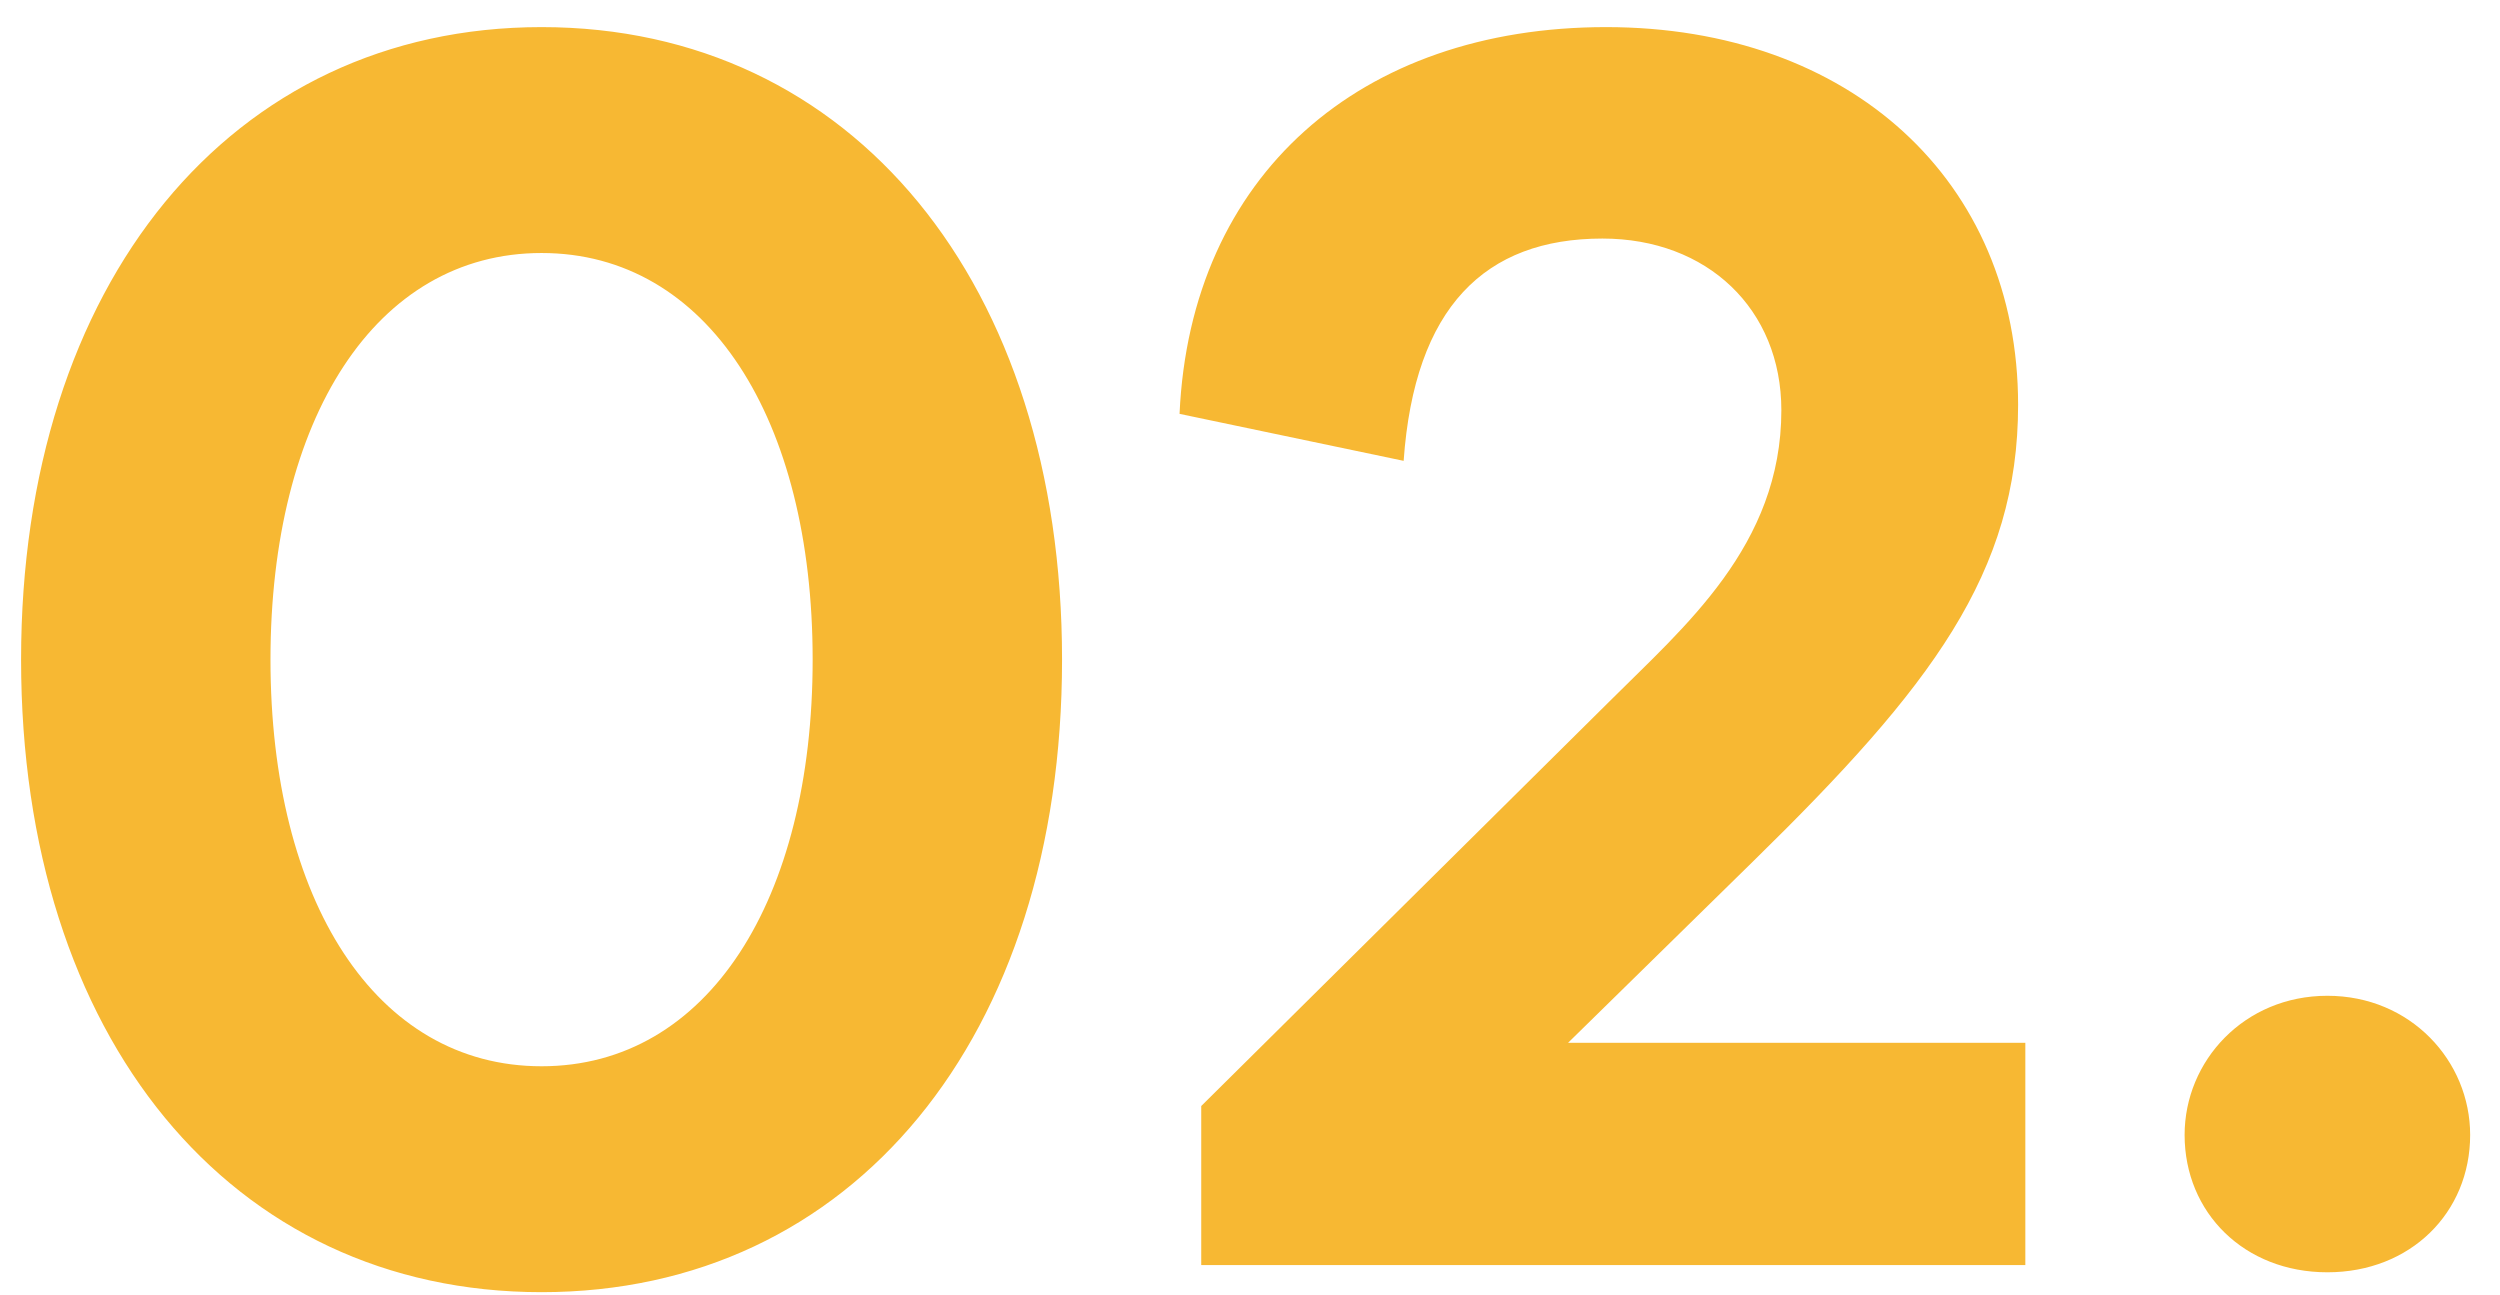
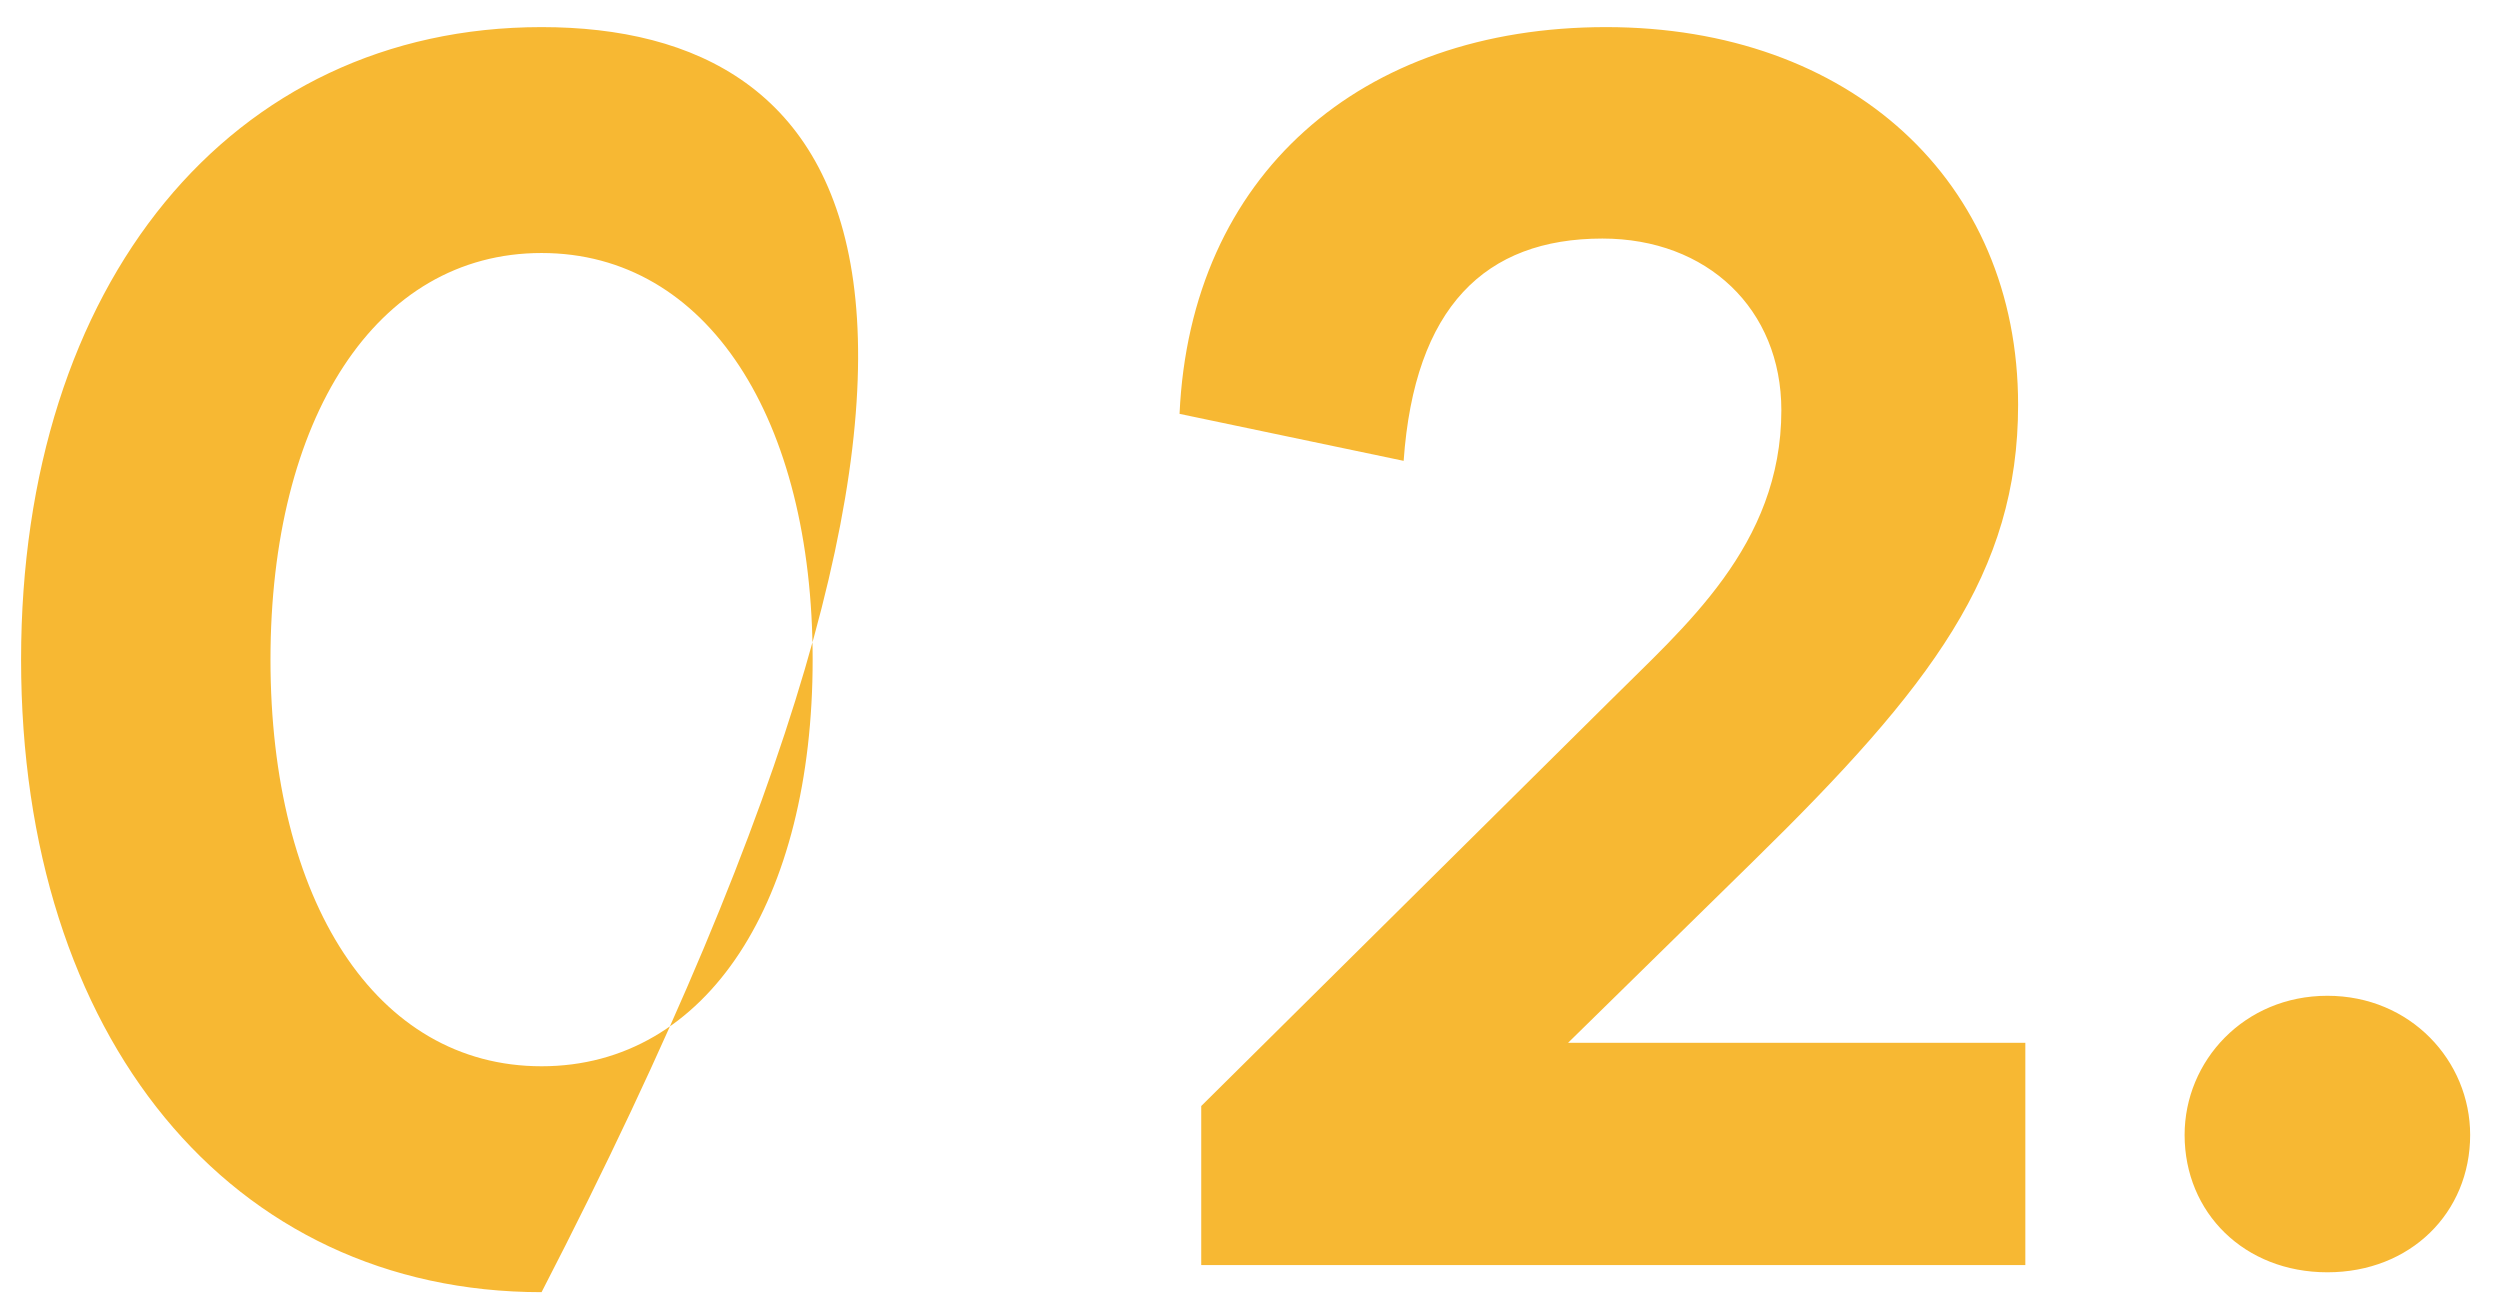
<svg xmlns="http://www.w3.org/2000/svg" width="83" height="43" viewBox="0 0 83 43" fill="none">
-   <path d="M17.98 0.9C7.66 0.9 0.7 9.42 0.7 21.9C0.7 34.44 7.66 42.9 17.98 42.9C28.3 42.9 35.26 34.44 35.26 21.9C35.26 9.42 28.3 0.9 17.98 0.9ZM17.98 35.4C12.46 35.4 8.98 29.88 8.98 21.9C8.98 13.92 12.46 8.4 17.98 8.4C23.5 8.4 26.98 13.92 26.98 21.9C26.98 29.88 23.5 35.4 17.98 35.4ZM67.241 34.62H52.061L58.241 28.56C64.121 22.8 67.001 19.02 67.001 13.44C67.001 6 61.421 0.9 53.321 0.9C45.161 0.9 39.521 5.82 39.161 13.74L46.601 15.3C46.961 10.2 49.301 7.92 53.201 7.92C56.681 7.92 59.141 10.26 59.141 13.62C59.141 18.12 55.901 20.82 53.441 23.28L39.881 36.72V42H67.241V34.62ZM77.269 33.06C74.509 33.06 72.529 35.22 72.529 37.68C72.529 40.26 74.509 42.24 77.269 42.24C80.029 42.24 82.009 40.26 82.009 37.68C82.009 35.22 80.029 33.06 77.269 33.06Z" fill="#F7B833" />
+   <path d="M17.98 0.9C7.66 0.9 0.7 9.42 0.7 21.9C0.7 34.44 7.66 42.9 17.98 42.9C35.26 9.42 28.3 0.9 17.98 0.9ZM17.98 35.4C12.46 35.4 8.98 29.88 8.98 21.9C8.98 13.92 12.46 8.4 17.98 8.4C23.5 8.4 26.98 13.92 26.98 21.9C26.98 29.88 23.5 35.4 17.98 35.4ZM67.241 34.62H52.061L58.241 28.56C64.121 22.8 67.001 19.02 67.001 13.44C67.001 6 61.421 0.9 53.321 0.9C45.161 0.9 39.521 5.82 39.161 13.74L46.601 15.3C46.961 10.2 49.301 7.92 53.201 7.92C56.681 7.92 59.141 10.26 59.141 13.62C59.141 18.12 55.901 20.82 53.441 23.28L39.881 36.72V42H67.241V34.62ZM77.269 33.06C74.509 33.06 72.529 35.22 72.529 37.68C72.529 40.26 74.509 42.24 77.269 42.24C80.029 42.24 82.009 40.26 82.009 37.68C82.009 35.22 80.029 33.06 77.269 33.06Z" fill="#F7B833" />
</svg>